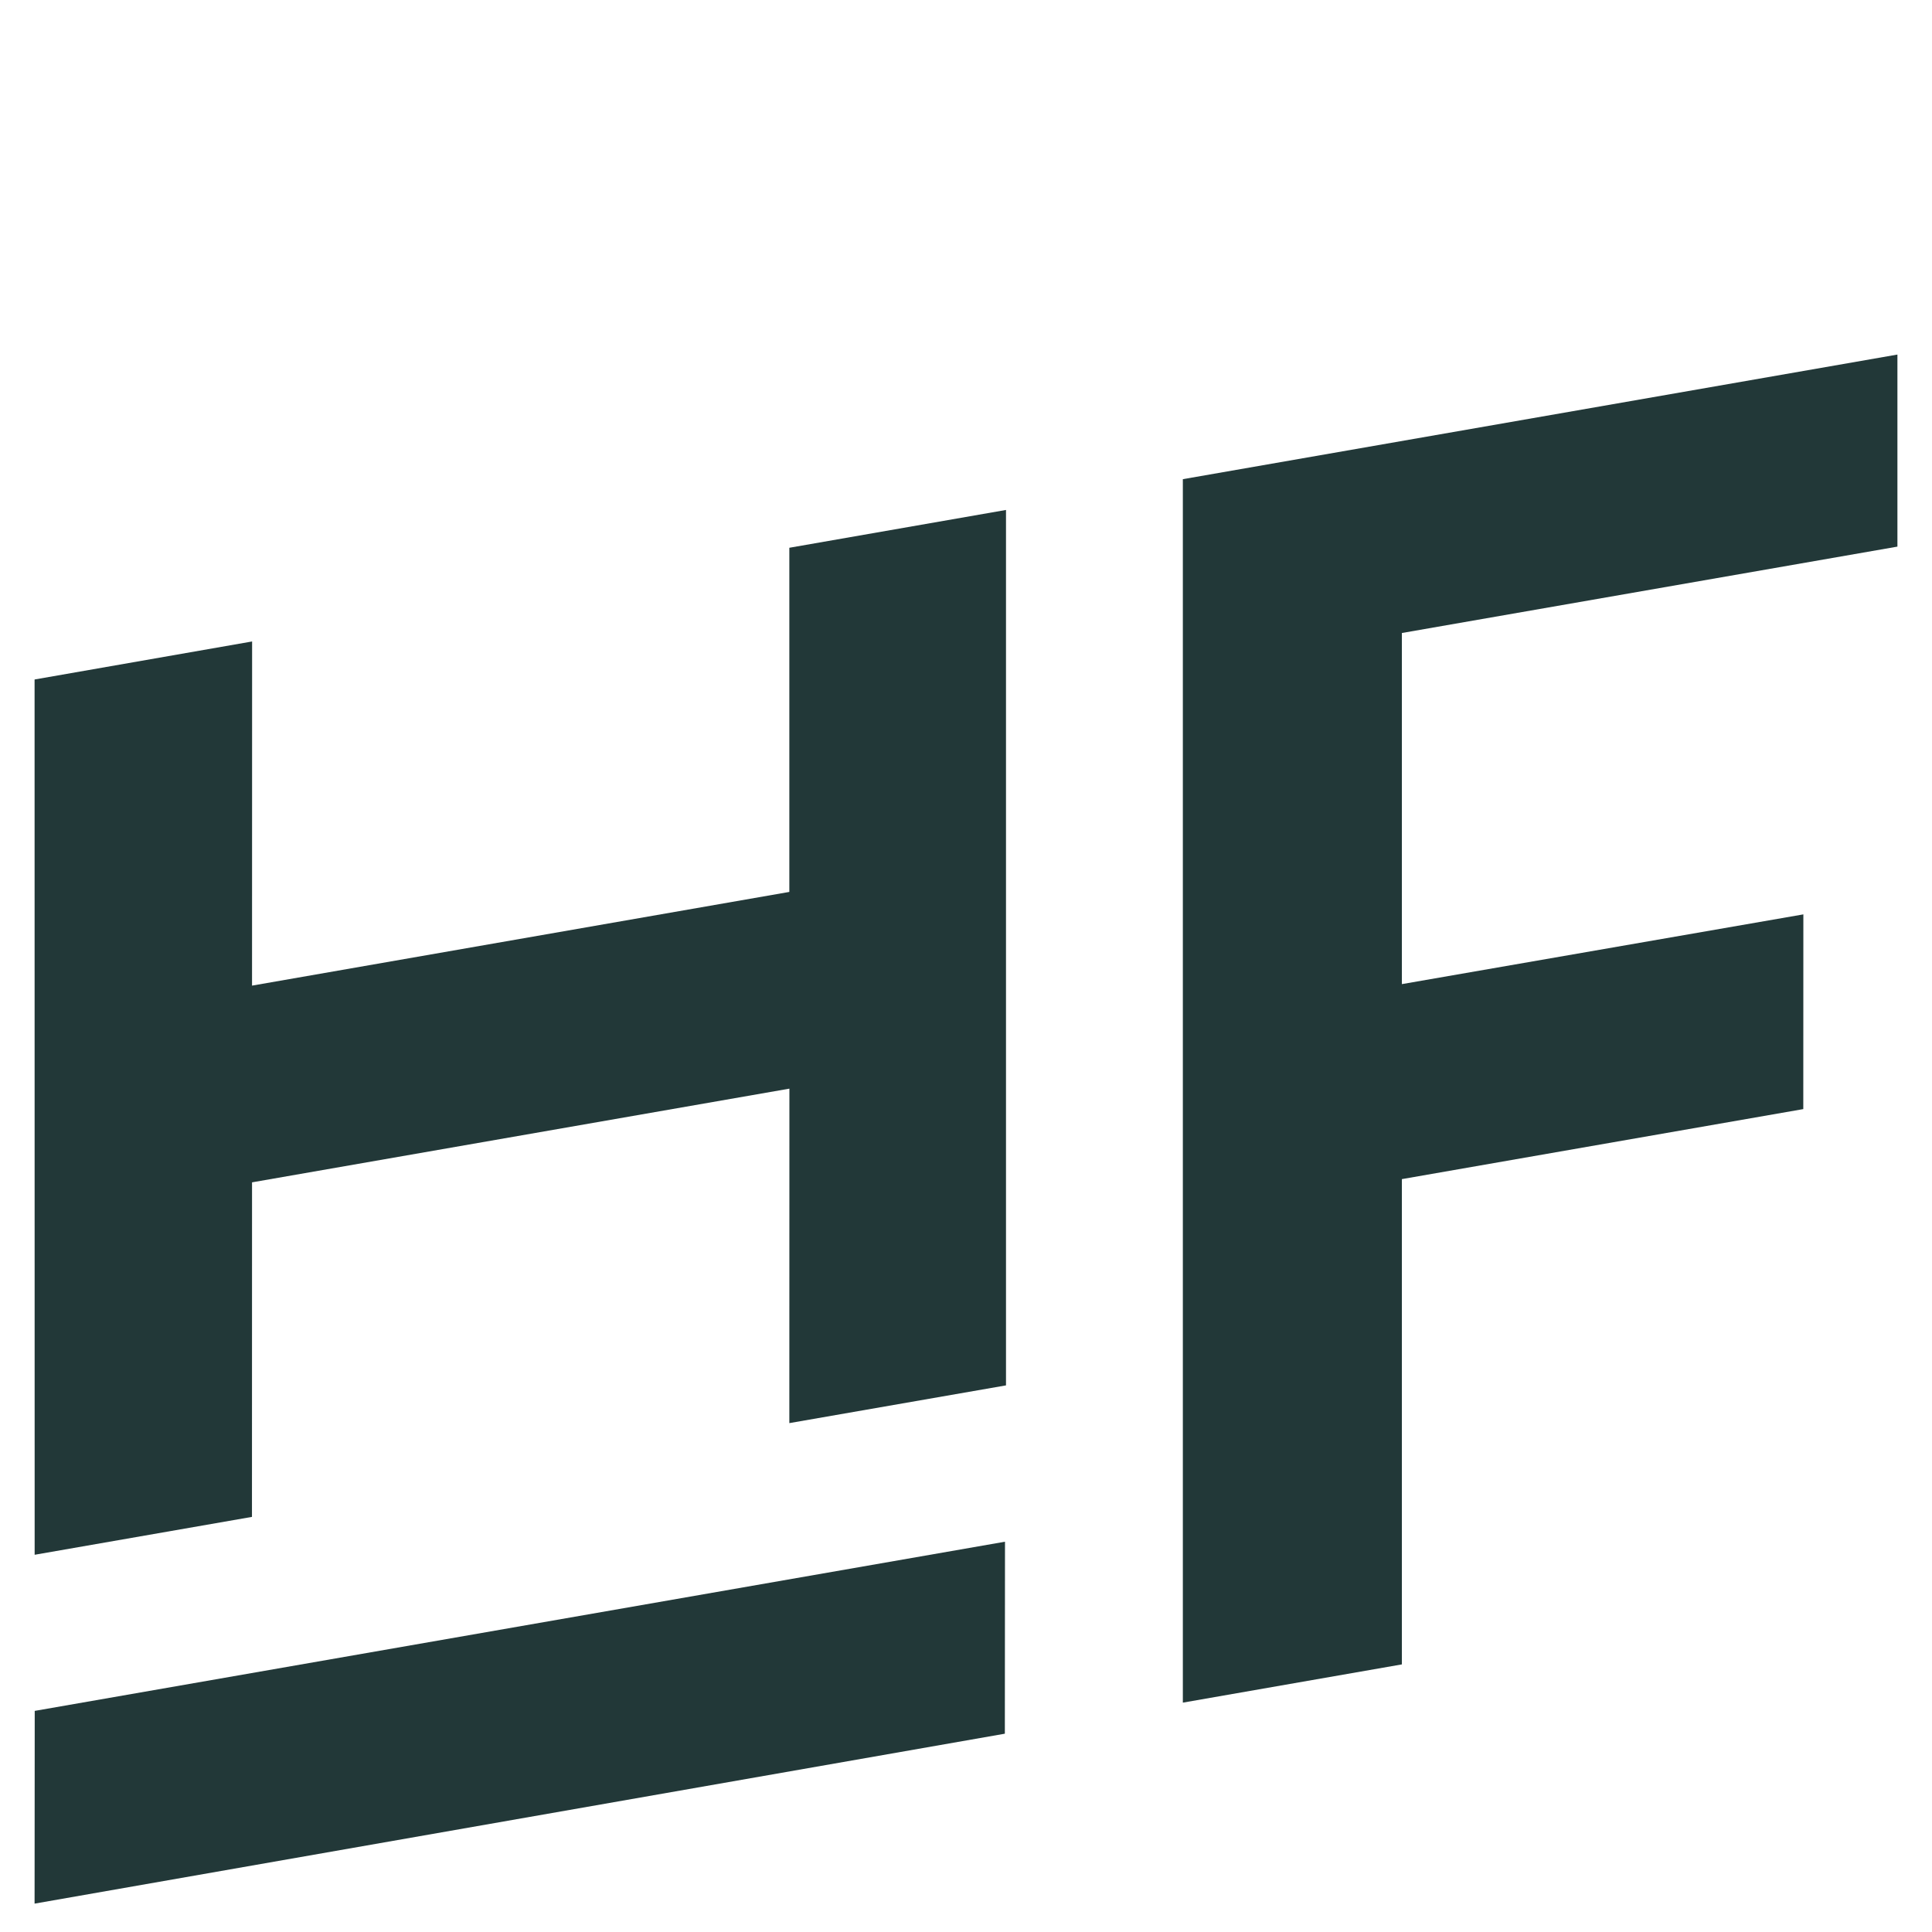
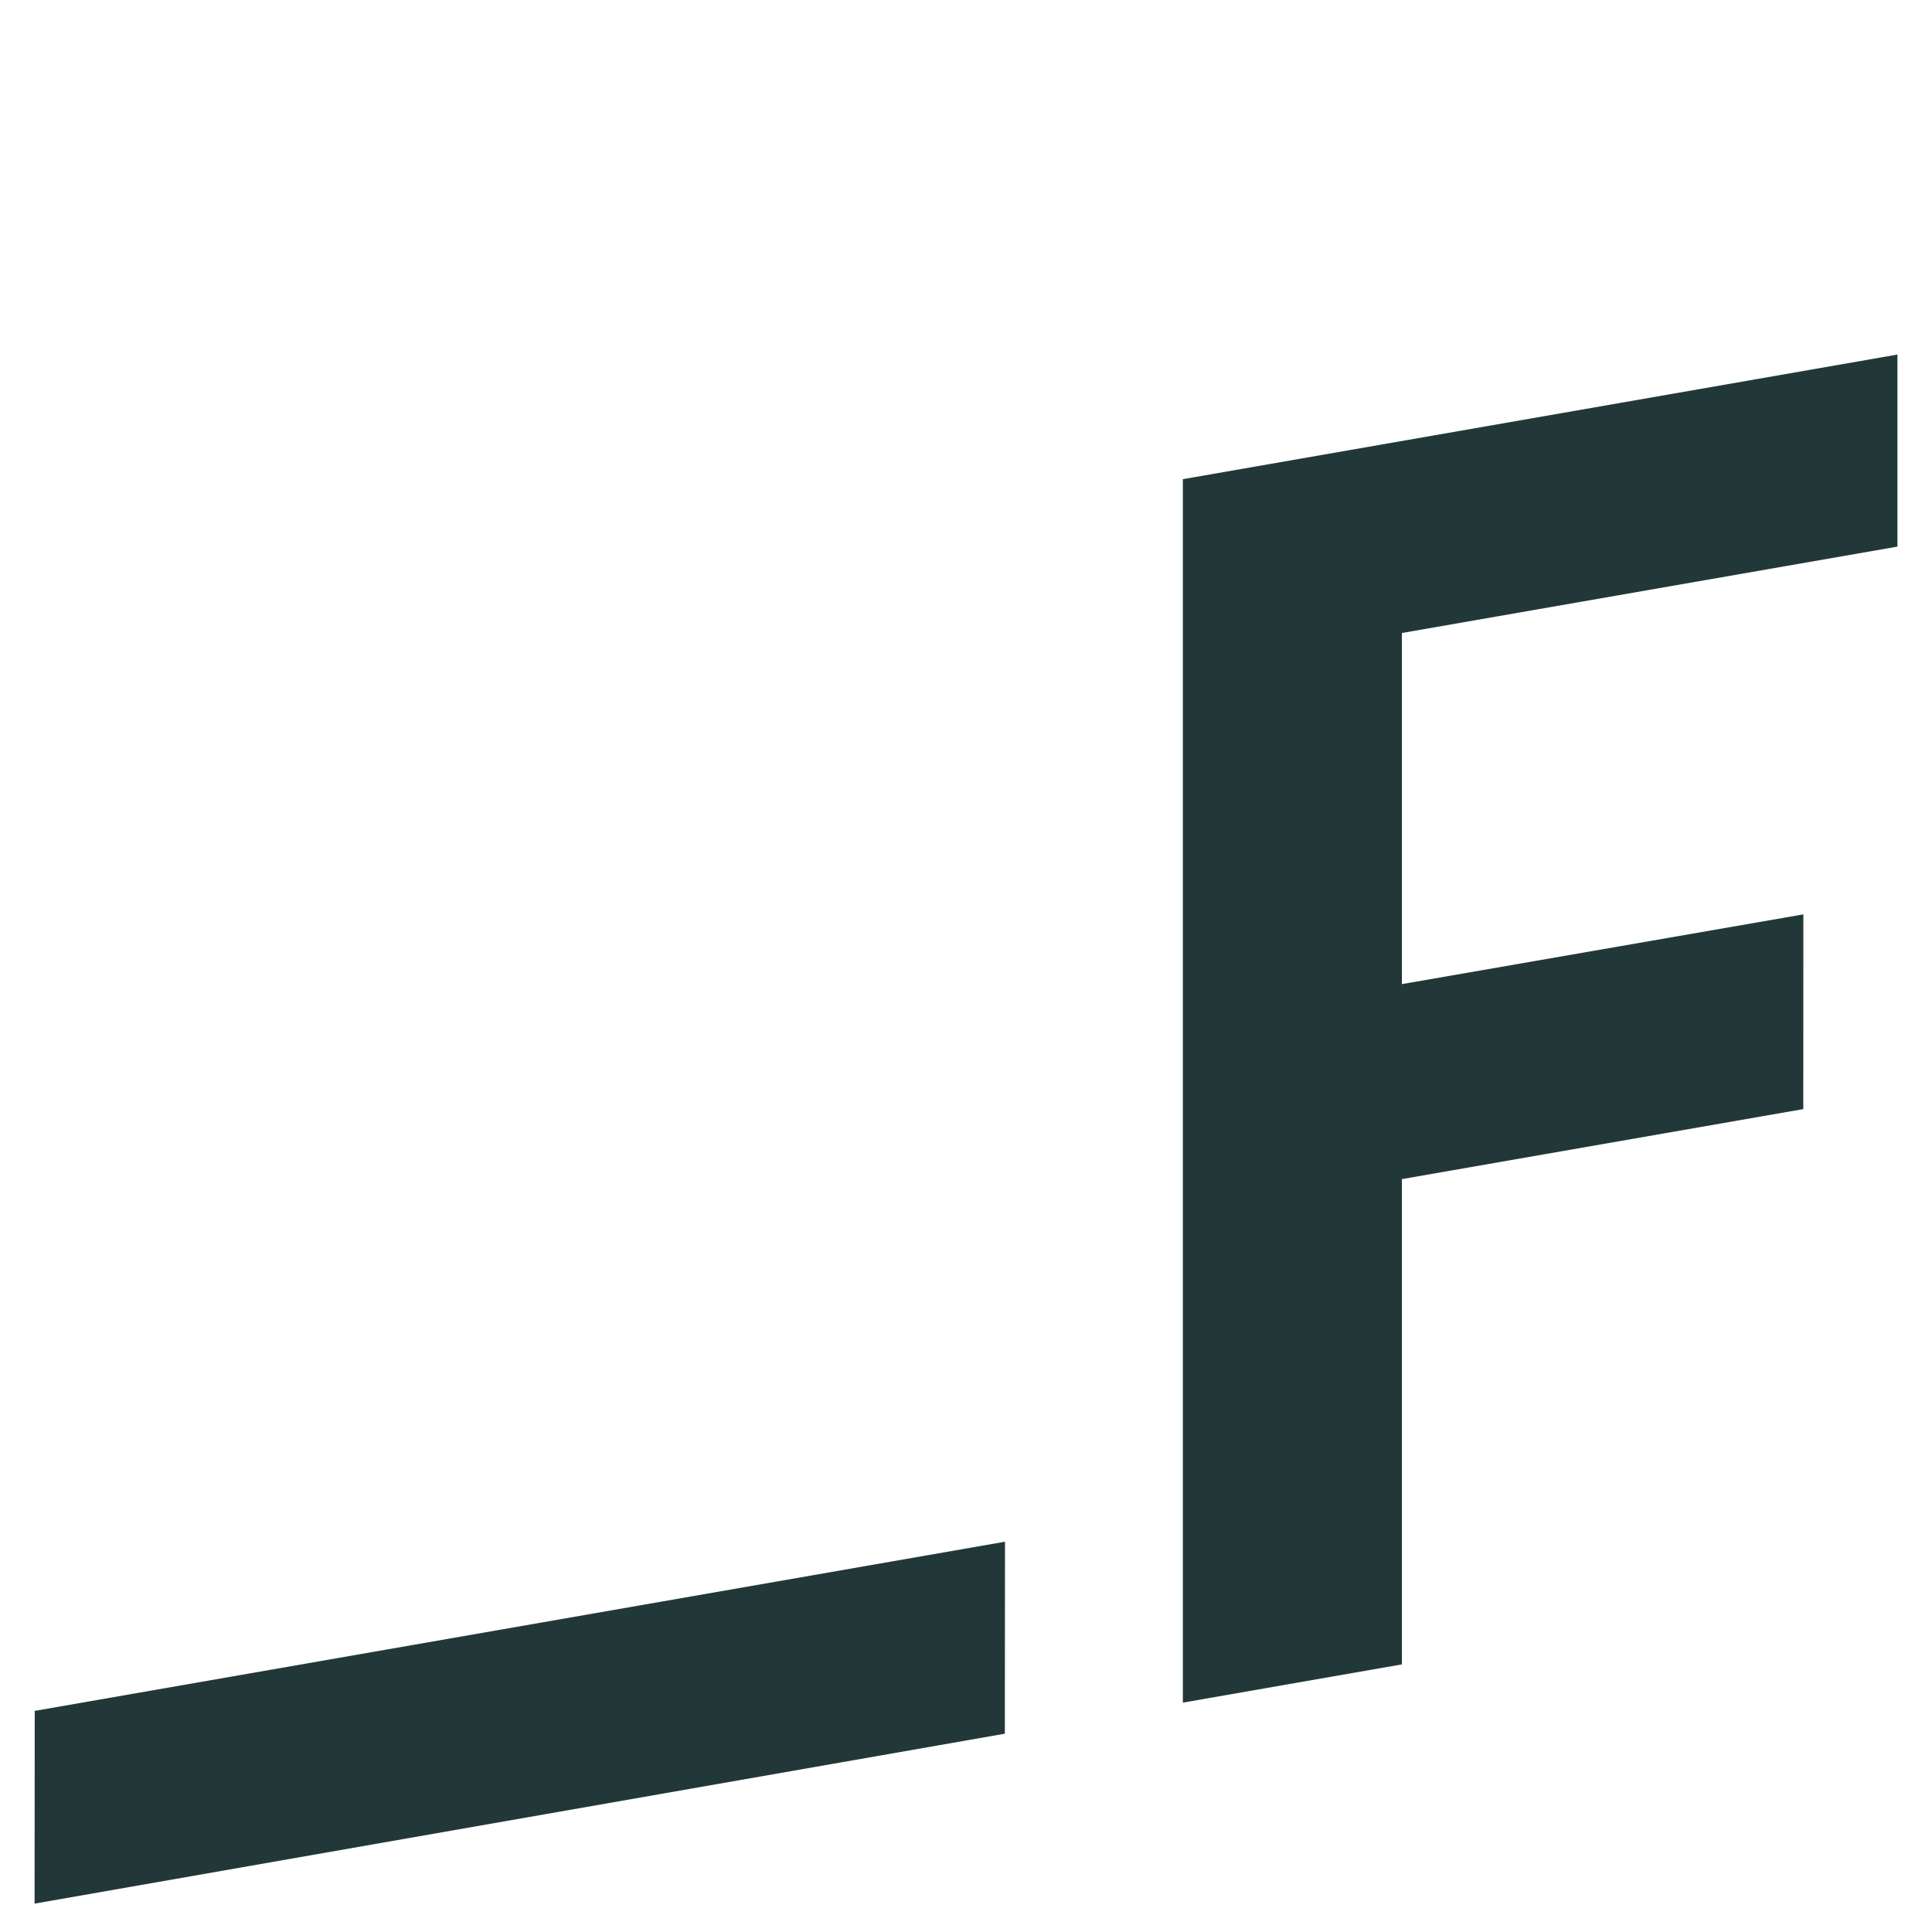
<svg xmlns="http://www.w3.org/2000/svg" id="Map" viewBox="0 0 269.29 269.29">
  <defs>
    <style>
      .cls-1 {
        fill: #223838;
        stroke-width: 0px;
      }
    </style>
  </defs>
  <polygon class="cls-1" points="264.47 49.42 164.87 66.79 164.87 237.32 195.4 231.99 195.4 164.35 251.35 154.59 251.36 127.45 195.4 137.17 195.4 88.23 264.47 76.19 264.47 49.42" />
-   <polygon class="cls-1" points="110.02 76.35 110.02 124.32 35.13 137.38 35.14 89.41 4.82 94.71 4.83 216.71 35.12 211.43 35.13 164.8 110.03 151.74 110.02 198.36 140.22 193.1 140.22 71.08 110.02 76.35" />
  <polygon class="cls-1" points="4.84 238.47 4.82 265.33 4.85 265.33 140.06 241.65 140.08 214.89 4.84 238.47" />
</svg>